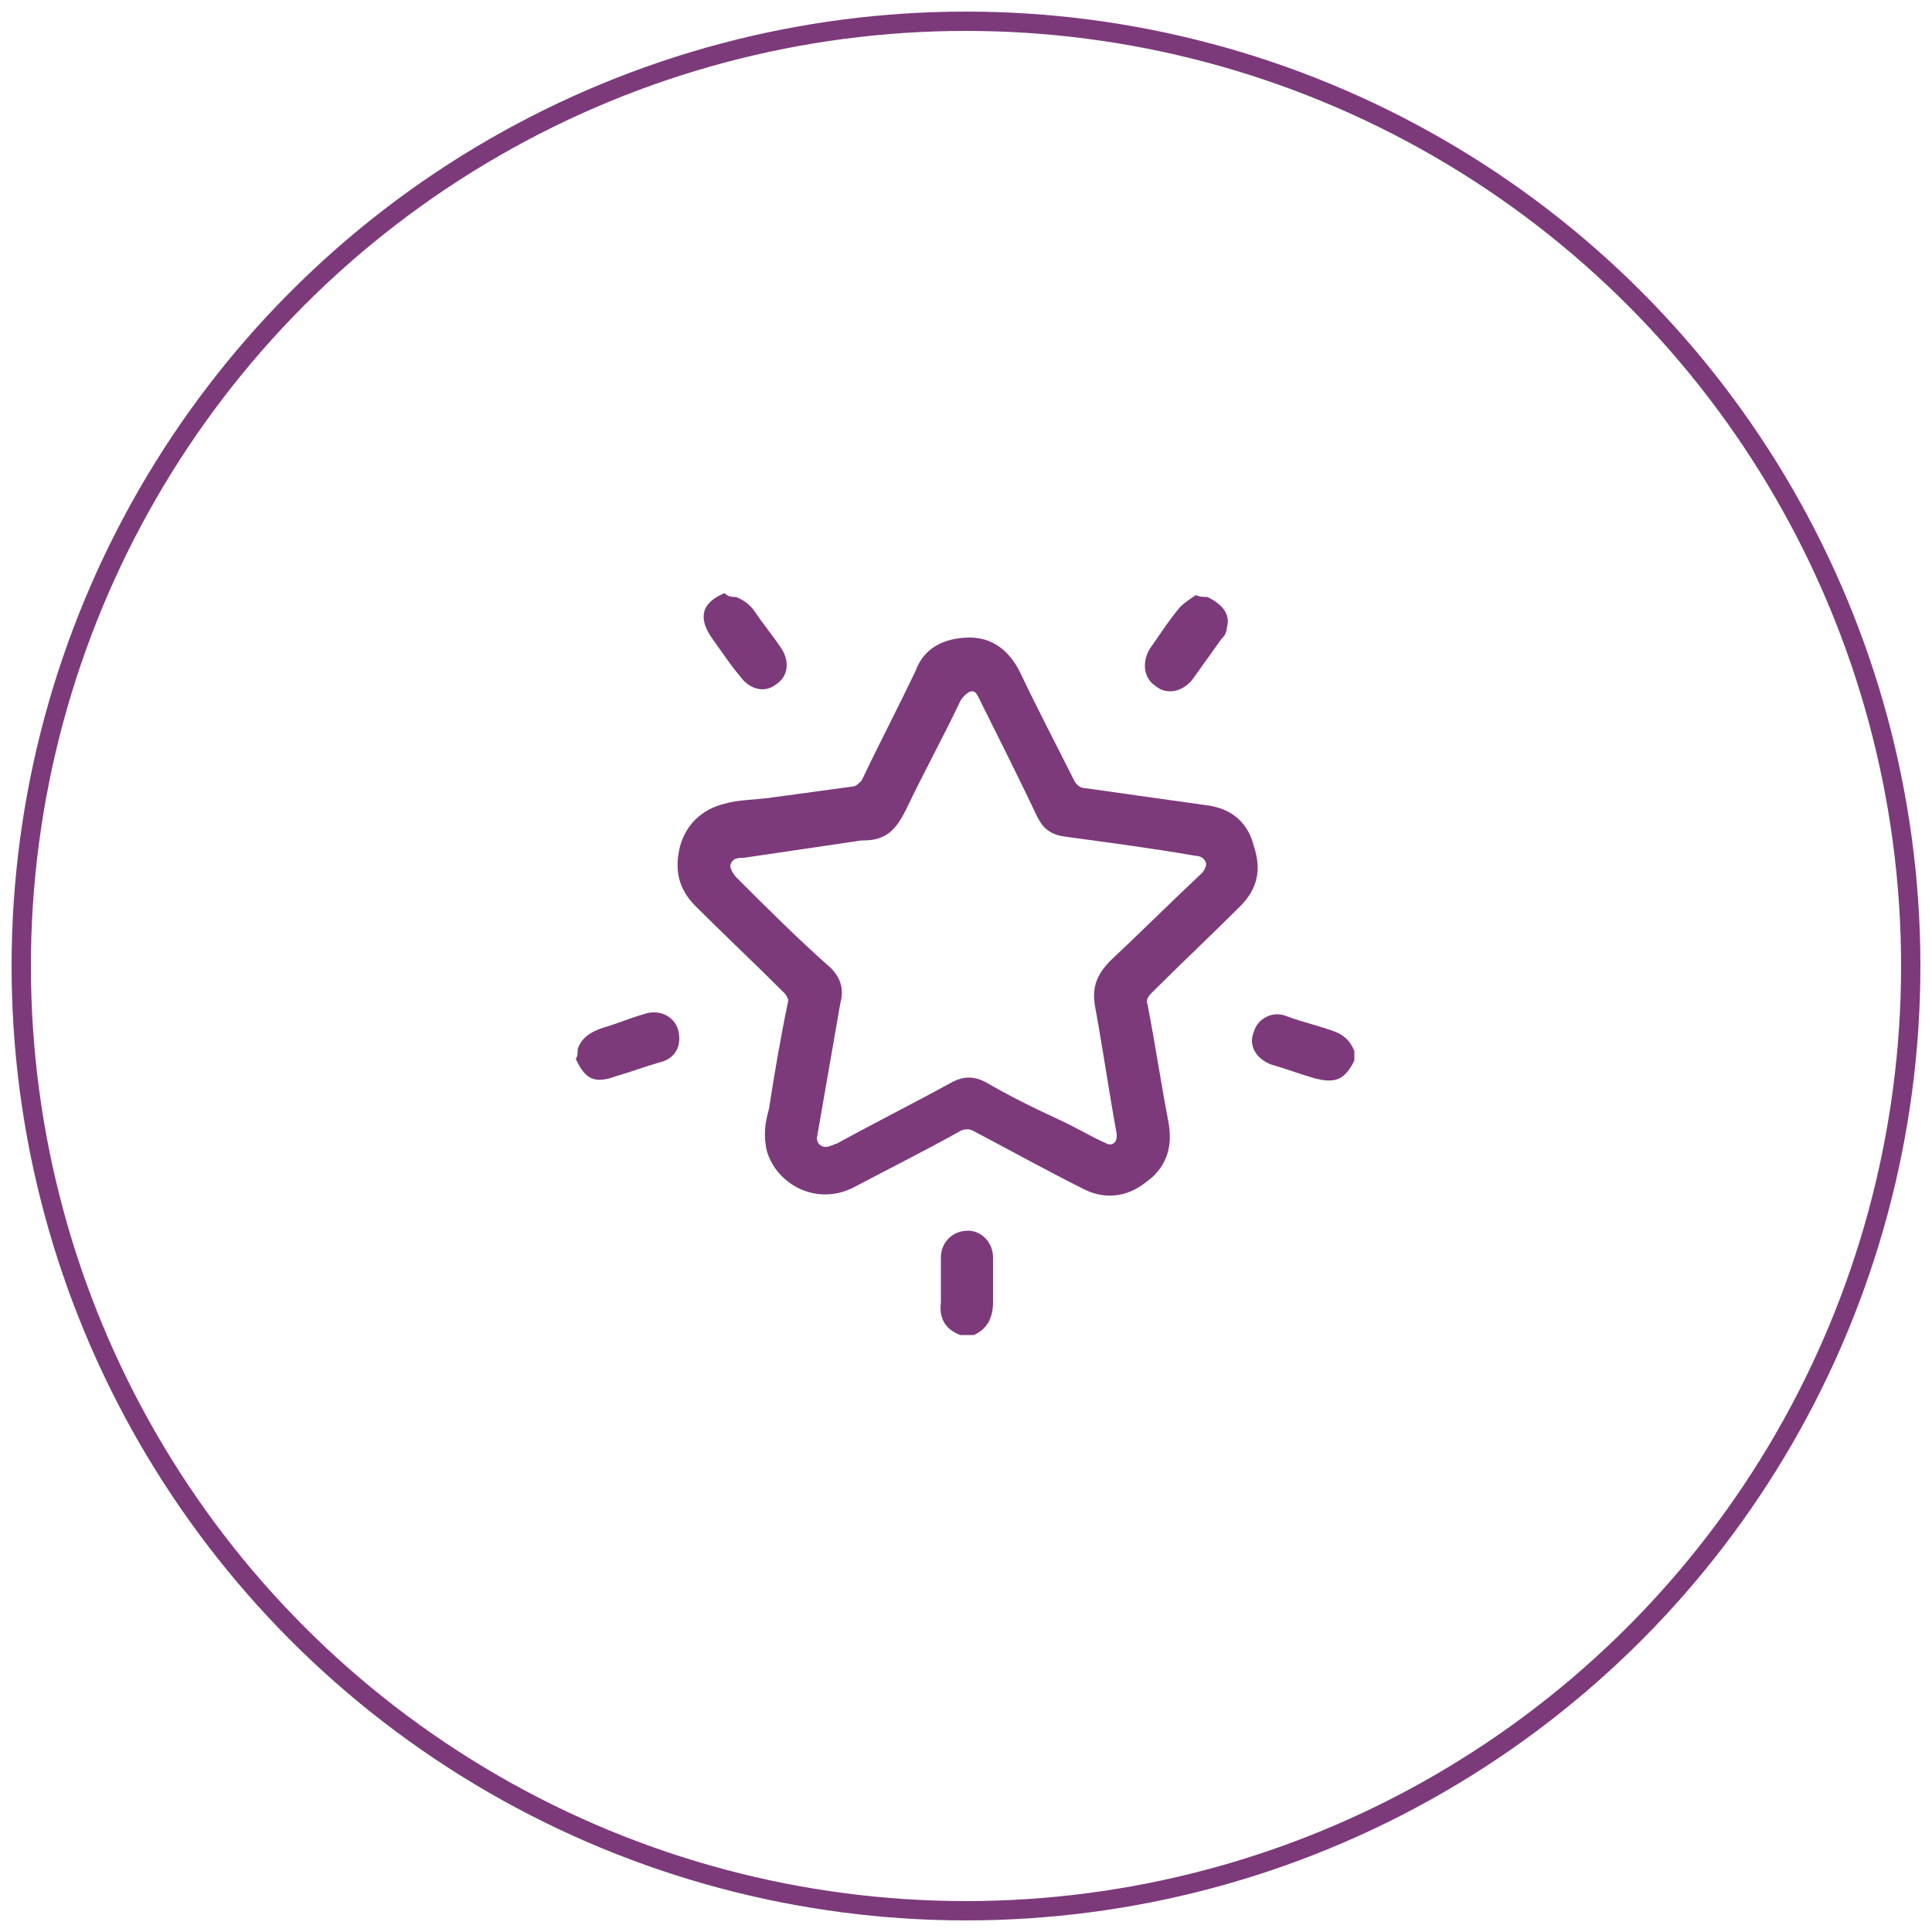
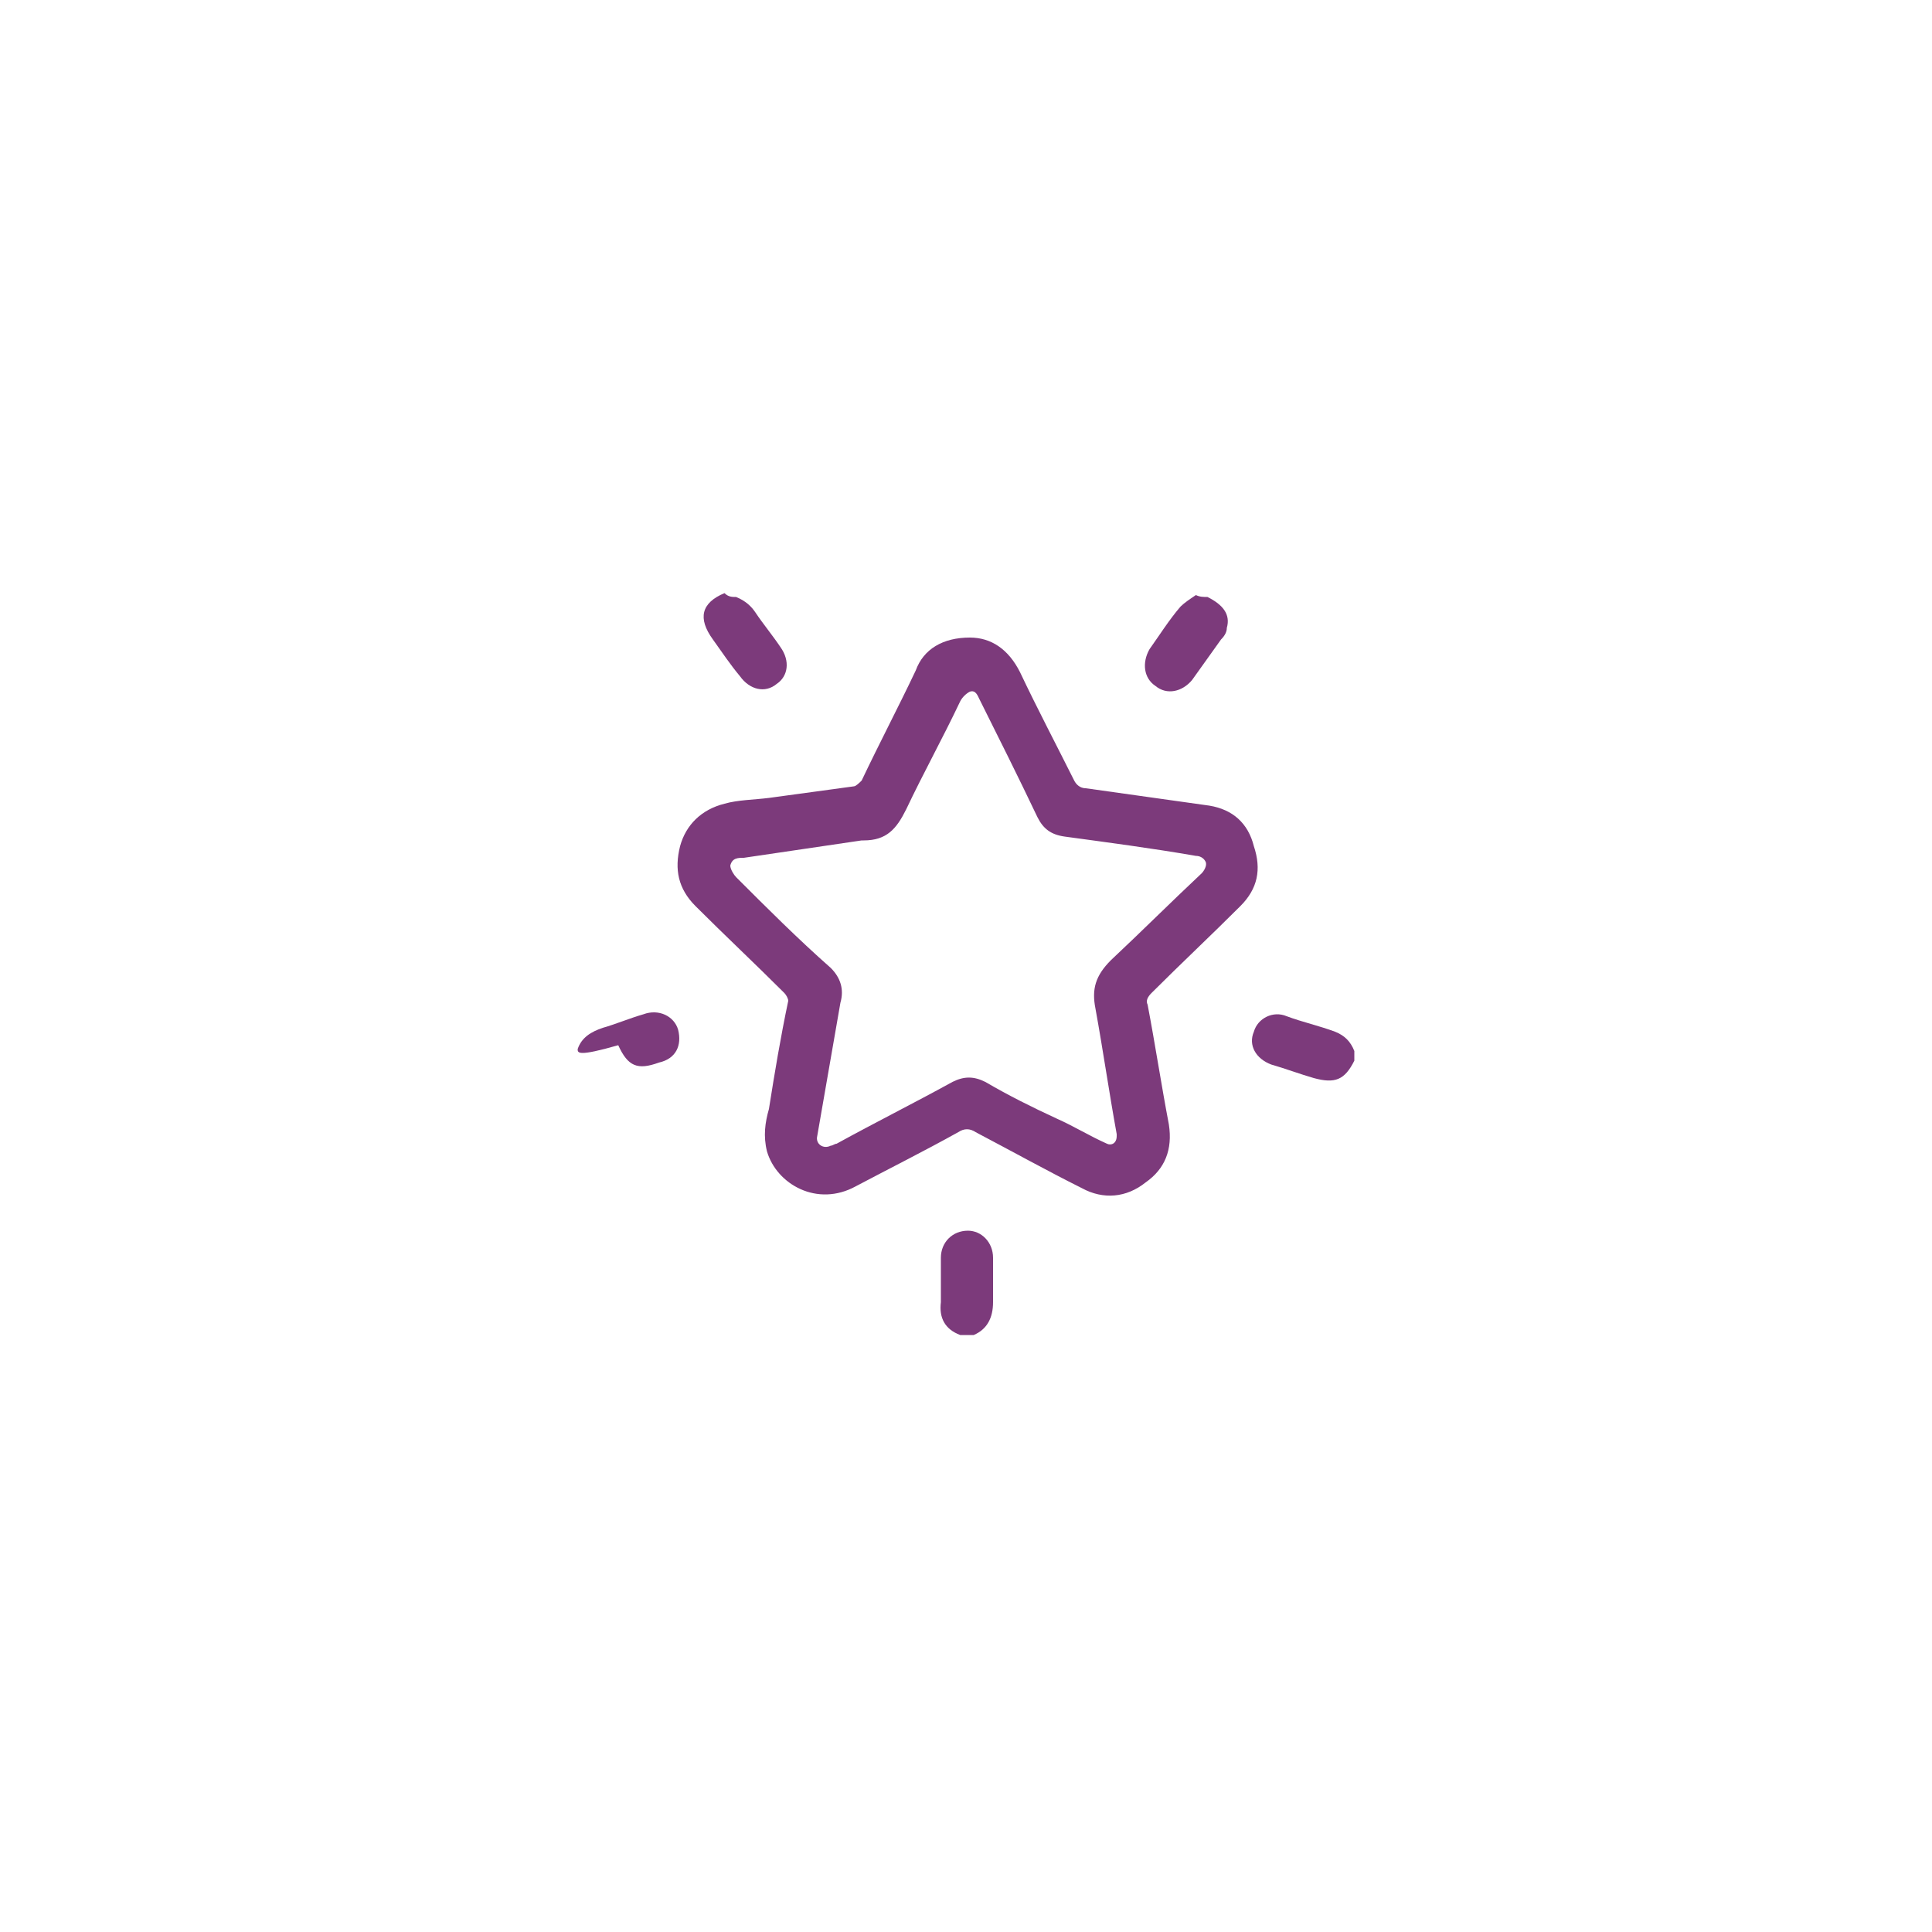
<svg xmlns="http://www.w3.org/2000/svg" width="100" height="100" x="0px" y="0px" viewBox="0 0 100 100" enable-background="new 0 0 100 100" xml:space="preserve">
  <g>
    <path fill="#7C3A7B" d="M70.1,54.9c-0.5,1-1,1.2-2.1,0.9c-0.7-0.2-1.5-0.5-2.2-0.7c-0.8-0.3-1.2-1-0.9-1.7c0.2-0.7,1-1.1,1.7-0.8   c0.8,0.3,1.7,0.5,2.5,0.8c0.5,0.2,0.8,0.5,1,1C70.1,54.5,70.1,54.7,70.1,54.9z" />
-     <path fill="#7C3A7B" d="M29.9,54.3c0.2-0.6,0.7-0.9,1.3-1.1c0.7-0.2,1.4-0.5,2.1-0.7c0.8-0.3,1.6,0.1,1.8,0.8   c0.2,0.8-0.1,1.5-1,1.7c-0.7,0.2-1.5,0.5-2.2,0.7c-1.1,0.4-1.6,0.2-2.1-0.9C29.9,54.7,29.9,54.5,29.9,54.3z" />
+     <path fill="#7C3A7B" d="M29.9,54.3c0.2-0.6,0.7-0.9,1.3-1.1c0.7-0.2,1.4-0.5,2.1-0.7c0.8-0.3,1.6,0.1,1.8,0.8   c0.2,0.8-0.1,1.5-1,1.7c-1.1,0.4-1.6,0.2-2.1-0.9C29.9,54.7,29.9,54.5,29.9,54.3z" />
    <path fill="#7C3A7B" d="M38.1,30.9c0.5,0.2,0.8,0.5,1,0.8c0.4,0.6,0.9,1.2,1.3,1.8c0.5,0.7,0.4,1.5-0.2,1.9   c-0.6,0.5-1.4,0.3-1.9-0.4c-0.5-0.6-0.9-1.2-1.4-1.9c-0.8-1.1-0.6-1.9,0.6-2.4C37.7,30.9,37.9,30.9,38.1,30.9z" />
    <path fill="#7C3A7B" d="M62.5,30.9c0.8,0.4,1.2,0.9,1,1.6c0,0.2-0.1,0.4-0.3,0.6c-0.5,0.7-1,1.4-1.5,2.1c-0.5,0.6-1.3,0.8-1.9,0.3   c-0.6-0.4-0.7-1.2-0.3-1.9c0.5-0.7,1-1.5,1.6-2.2c0.2-0.2,0.5-0.4,0.8-0.6C62.1,30.9,62.3,30.9,62.5,30.9z" />
    <path fill="#7C3A7B" d="M49.7,69.1c-0.8-0.3-1.1-0.9-1-1.7c0-0.8,0-1.5,0-2.3c0-0.8,0.6-1.4,1.4-1.4c0.7,0,1.3,0.6,1.3,1.4   c0,0.8,0,1.5,0,2.3c0,0.8-0.3,1.4-1,1.7C50.1,69.1,49.9,69.1,49.7,69.1z" />
    <path fill="#7C3A7B" d="M50.2,33c1.1,0,2,0.6,2.6,1.8c0.9,1.9,1.9,3.8,2.8,5.6c0.1,0.2,0.3,0.4,0.6,0.4c2.1,0.3,4.3,0.6,6.4,0.9   c1.2,0.2,2,0.9,2.3,2.1c0.4,1.2,0.2,2.2-0.7,3.1c-1.5,1.5-3.1,3-4.6,4.5c-0.2,0.2-0.3,0.4-0.2,0.6c0.4,2.1,0.7,4.1,1.1,6.2   c0.2,1.3-0.2,2.3-1.2,3c-1,0.8-2.2,0.9-3.3,0.3c-1.8-0.9-3.6-1.9-5.5-2.9c-0.3-0.2-0.6-0.2-0.9,0c-1.8,1-3.6,1.9-5.3,2.8   c-2,1.1-4.1-0.1-4.6-1.8c-0.2-0.8-0.1-1.5,0.1-2.2c0.3-1.9,0.6-3.7,1-5.6c0-0.1-0.1-0.3-0.2-0.4c-1.5-1.5-3.1-3-4.6-4.5   c-0.9-0.9-1.1-1.9-0.8-3.1c0.3-1.1,1.1-1.9,2.3-2.2c0.7-0.2,1.5-0.2,2.3-0.3c1.5-0.2,2.9-0.4,4.4-0.6c0.1,0,0.3-0.2,0.4-0.3   c0.9-1.9,1.9-3.8,2.8-5.7C47.8,33.6,48.8,33,50.2,33z M57.8,58.8c0,0,0-0.1,0-0.1c-0.4-2.2-0.7-4.3-1.1-6.5c-0.2-1,0-1.7,0.8-2.5   c1.6-1.5,3.1-3,4.7-4.5c0.1-0.1,0.3-0.4,0.2-0.6c-0.1-0.2-0.3-0.3-0.5-0.3c-2.3-0.4-4.6-0.7-6.8-1c-0.7-0.1-1.1-0.4-1.4-1   c-1-2.1-2-4.1-3-6.1c-0.1-0.2-0.2-0.5-0.5-0.4c-0.2,0.1-0.4,0.3-0.5,0.5c-0.9,1.9-1.9,3.7-2.8,5.6c-0.5,1-1,1.6-2.2,1.6   c0,0-0.1,0-0.1,0c-2,0.3-4.1,0.6-6.1,0.9c-0.3,0-0.6,0-0.7,0.4c0,0.2,0.2,0.5,0.3,0.6c1.6,1.6,3.2,3.2,4.9,4.7   c0.5,0.5,0.7,1.1,0.5,1.8c-0.4,2.3-0.8,4.6-1.2,6.9c-0.1,0.4,0.3,0.7,0.7,0.5c0.1,0,0.2-0.1,0.3-0.1c2-1.1,4-2.1,6-3.2   c0.6-0.3,1.1-0.3,1.7,0c1.2,0.7,2.4,1.3,3.7,1.9c0.9,0.4,1.7,0.9,2.6,1.3C57.5,59.3,57.8,59.2,57.8,58.8z" />
  </g>
-   <circle fill="none" stroke="#7C3A7B" stroke-miterlimit="10" cx="50" cy="50" r="48.9" />
</svg>